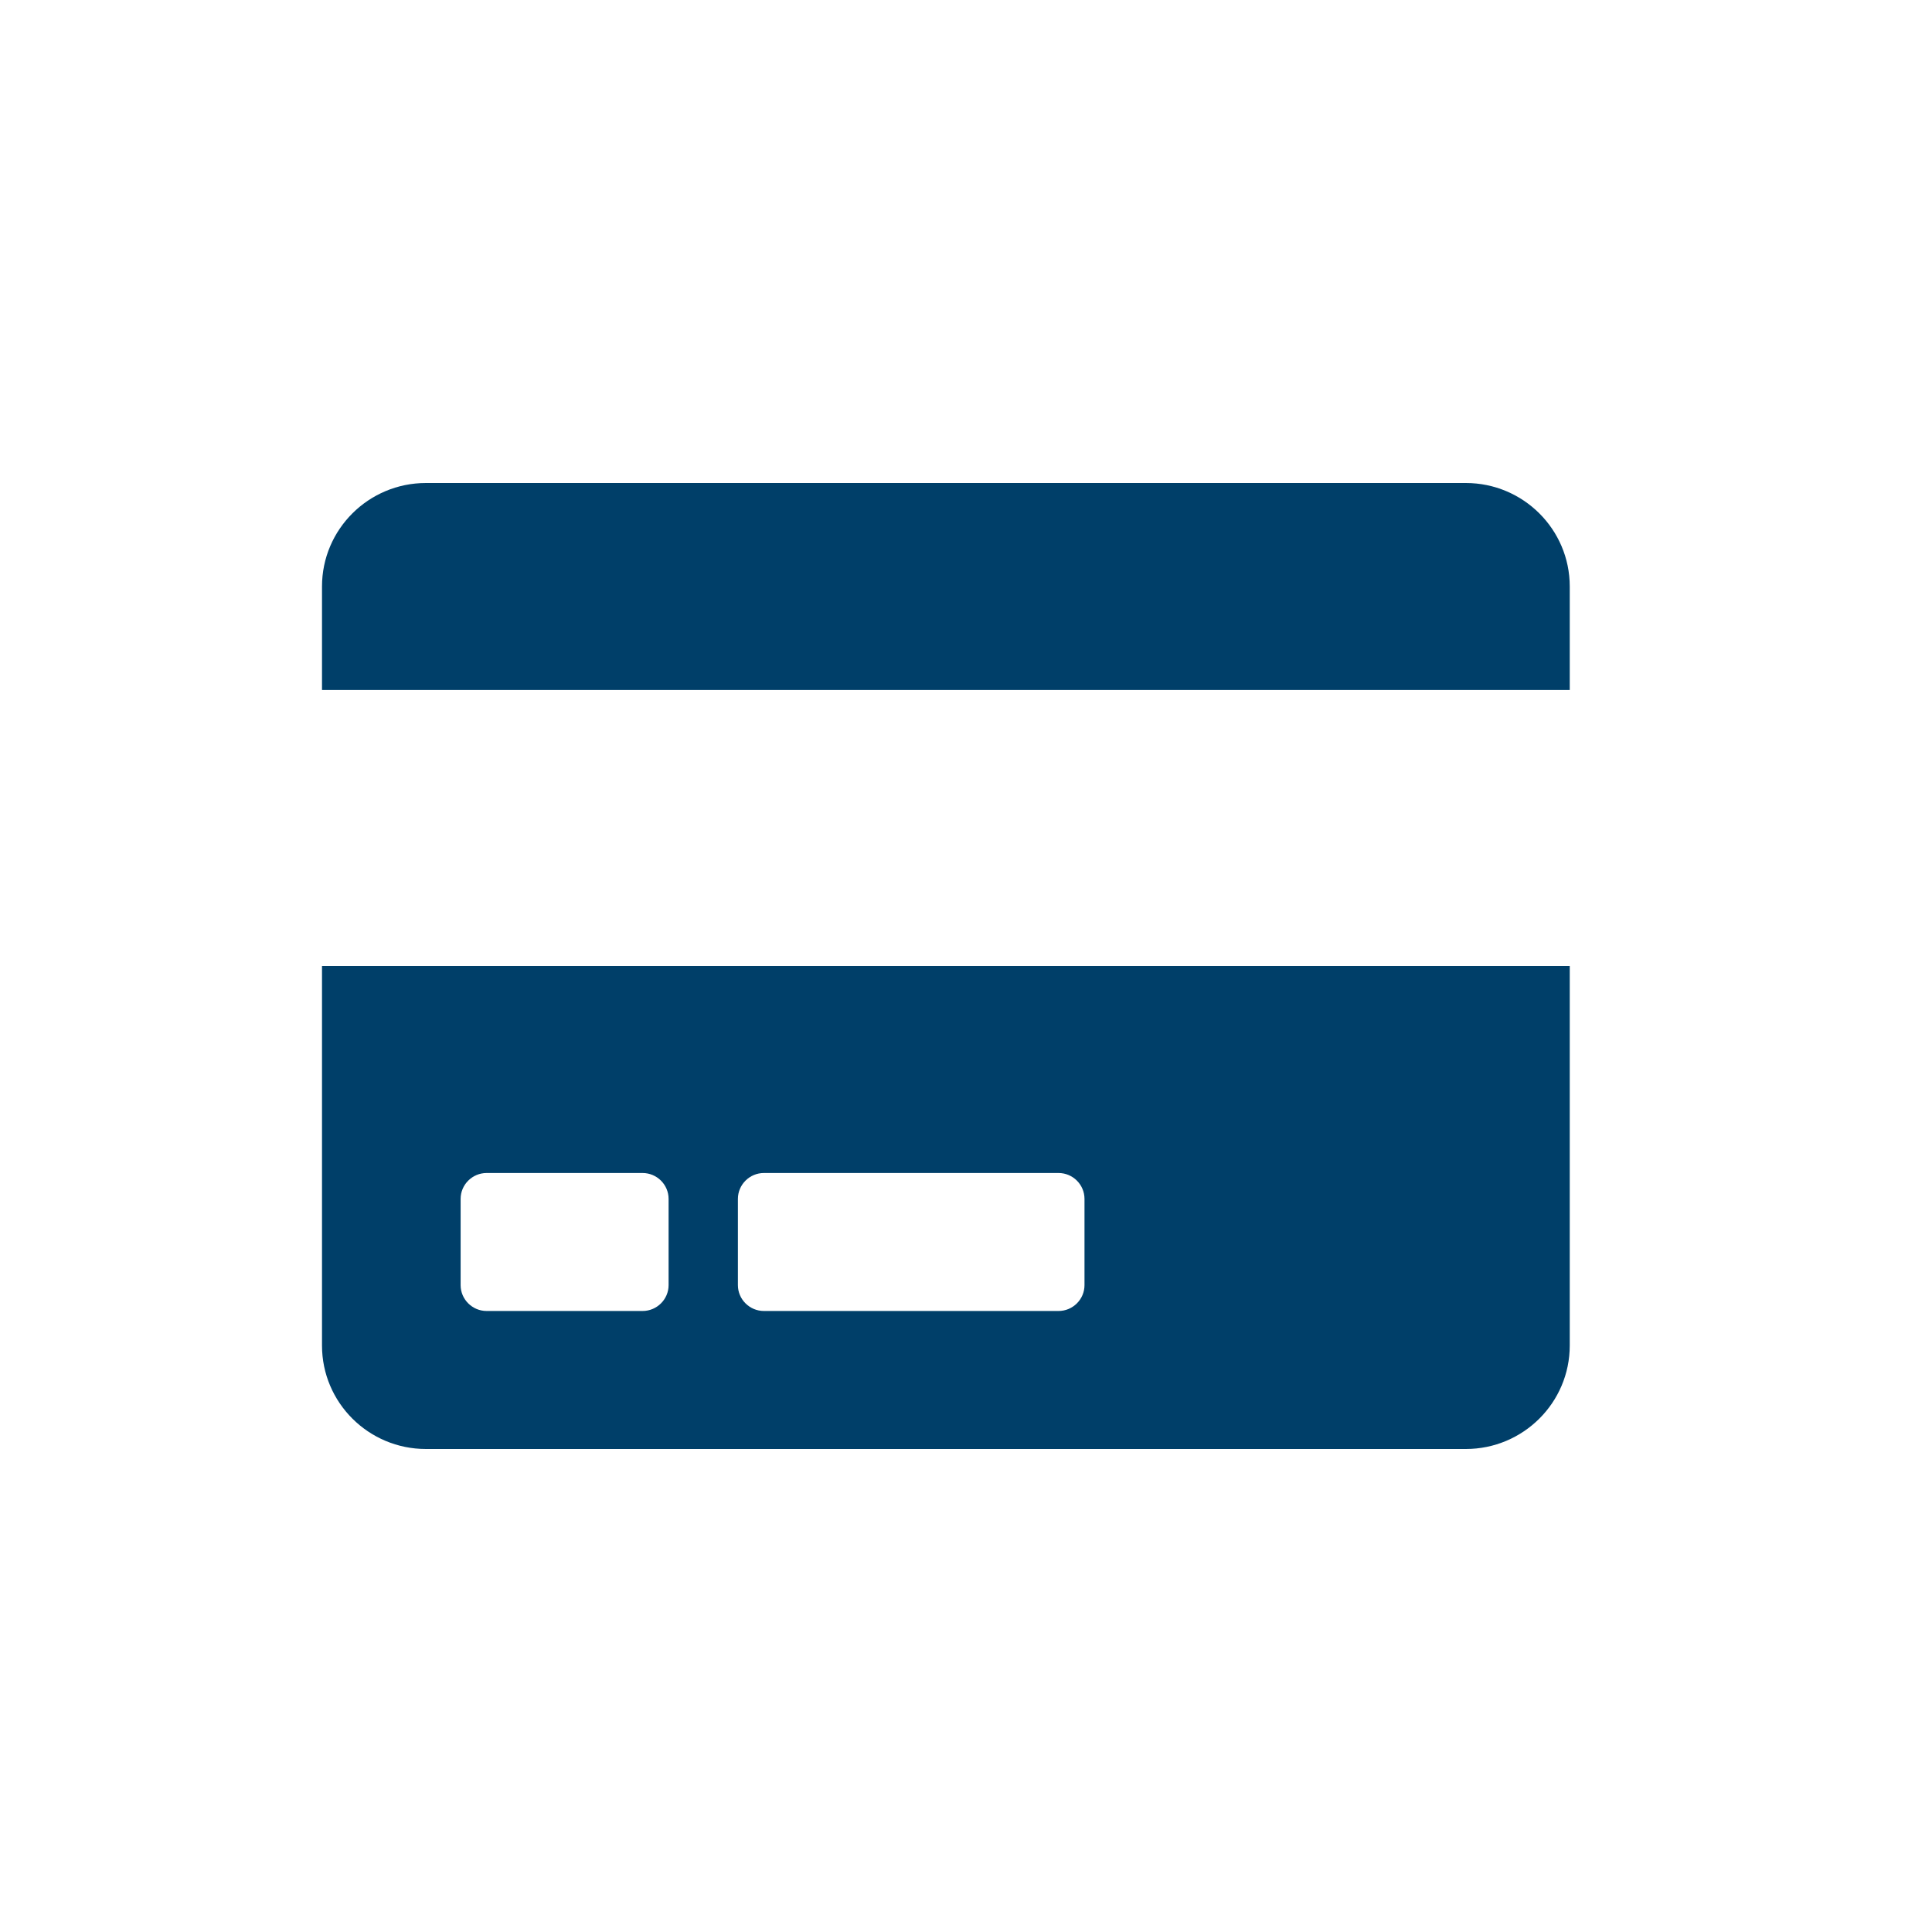
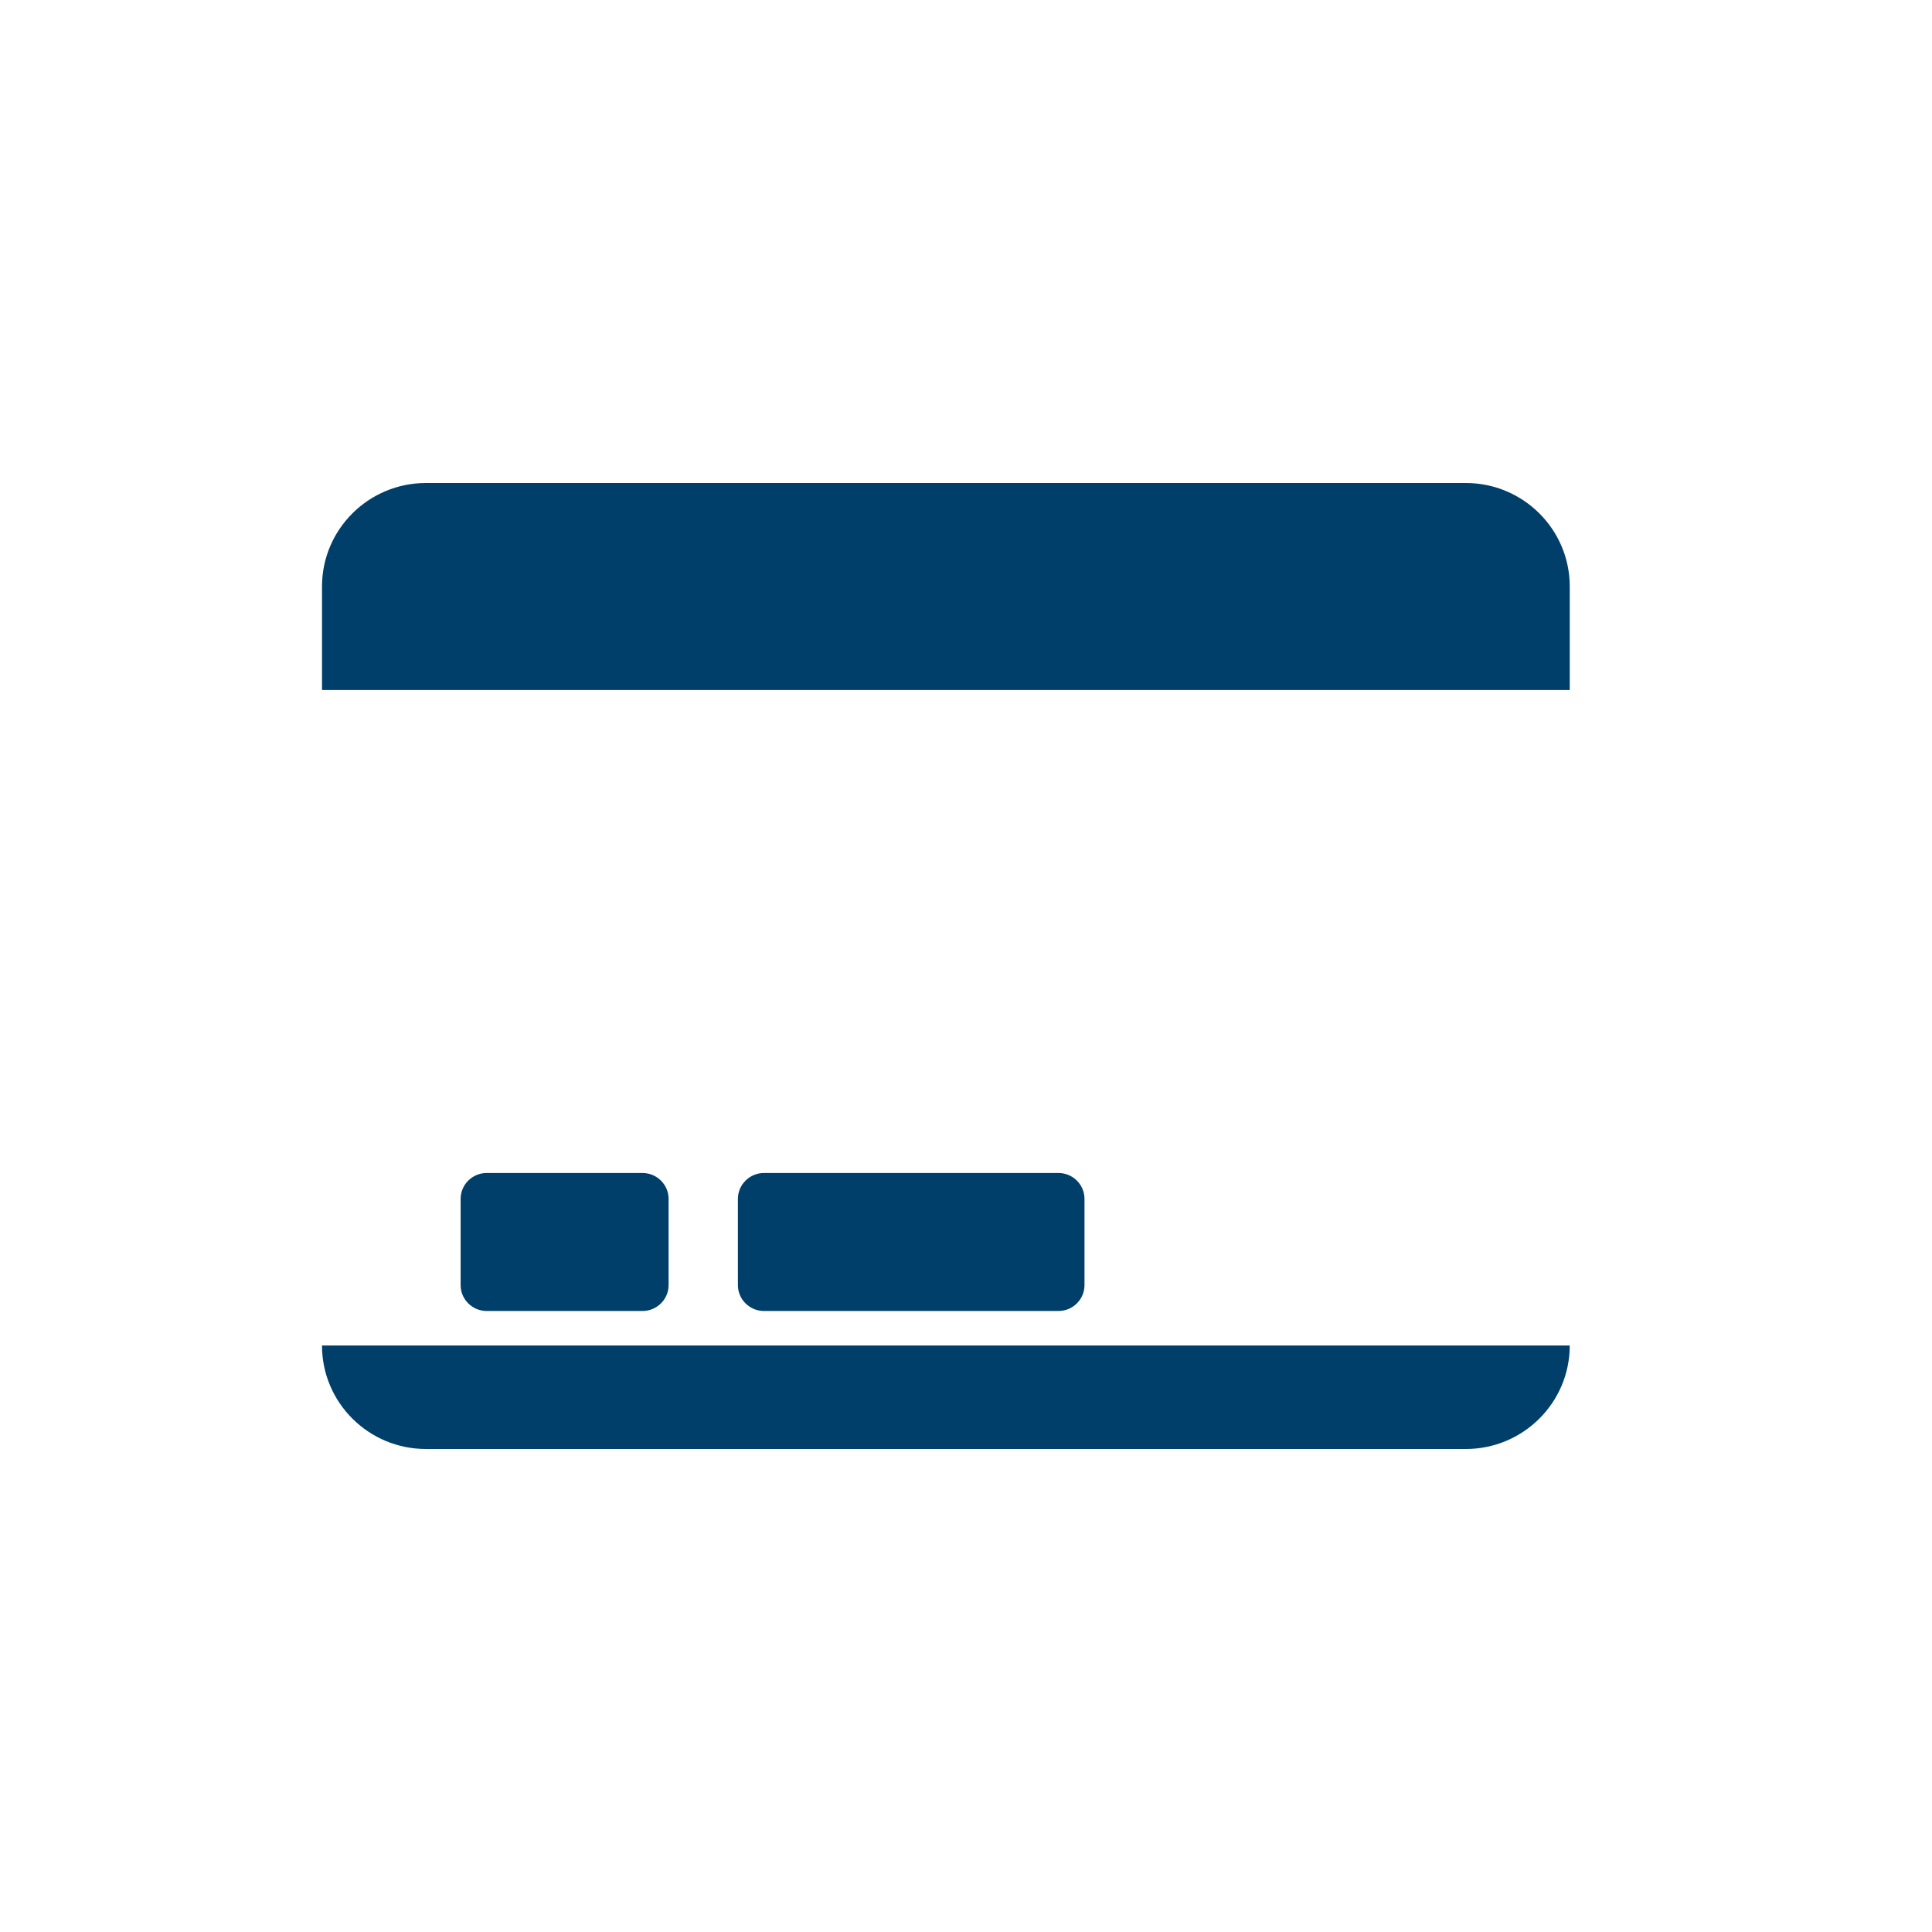
<svg xmlns="http://www.w3.org/2000/svg" fill="none" viewBox="0 0 48 48" height="48" width="48">
-   <path fill="#003F69" d="M8 33.429C8 34.848 9.157 36 10.583 36H36.417C37.843 36 39 34.848 39 33.429V24H8V33.429ZM18.333 29.786C18.333 29.432 18.624 29.143 18.979 29.143H26.299C26.654 29.143 26.944 29.432 26.944 29.786V31.929C26.944 32.282 26.654 32.571 26.299 32.571H18.979C18.624 32.571 18.333 32.282 18.333 31.929V29.786ZM11.444 29.786C11.444 29.432 11.735 29.143 12.09 29.143H15.965C16.32 29.143 16.611 29.432 16.611 29.786V31.929C16.611 32.282 16.32 32.571 15.965 32.571H12.09C11.735 32.571 11.444 32.282 11.444 31.929V29.786ZM39 14.571V17.143H8V14.571C8 13.152 9.157 12 10.583 12H36.417C37.843 12 39 13.152 39 14.571Z" />
+   <path fill="#003F69" d="M8 33.429C8 34.848 9.157 36 10.583 36H36.417C37.843 36 39 34.848 39 33.429V24V33.429ZM18.333 29.786C18.333 29.432 18.624 29.143 18.979 29.143H26.299C26.654 29.143 26.944 29.432 26.944 29.786V31.929C26.944 32.282 26.654 32.571 26.299 32.571H18.979C18.624 32.571 18.333 32.282 18.333 31.929V29.786ZM11.444 29.786C11.444 29.432 11.735 29.143 12.09 29.143H15.965C16.32 29.143 16.611 29.432 16.611 29.786V31.929C16.611 32.282 16.32 32.571 15.965 32.571H12.09C11.735 32.571 11.444 32.282 11.444 31.929V29.786ZM39 14.571V17.143H8V14.571C8 13.152 9.157 12 10.583 12H36.417C37.843 12 39 13.152 39 14.571Z" />
</svg>